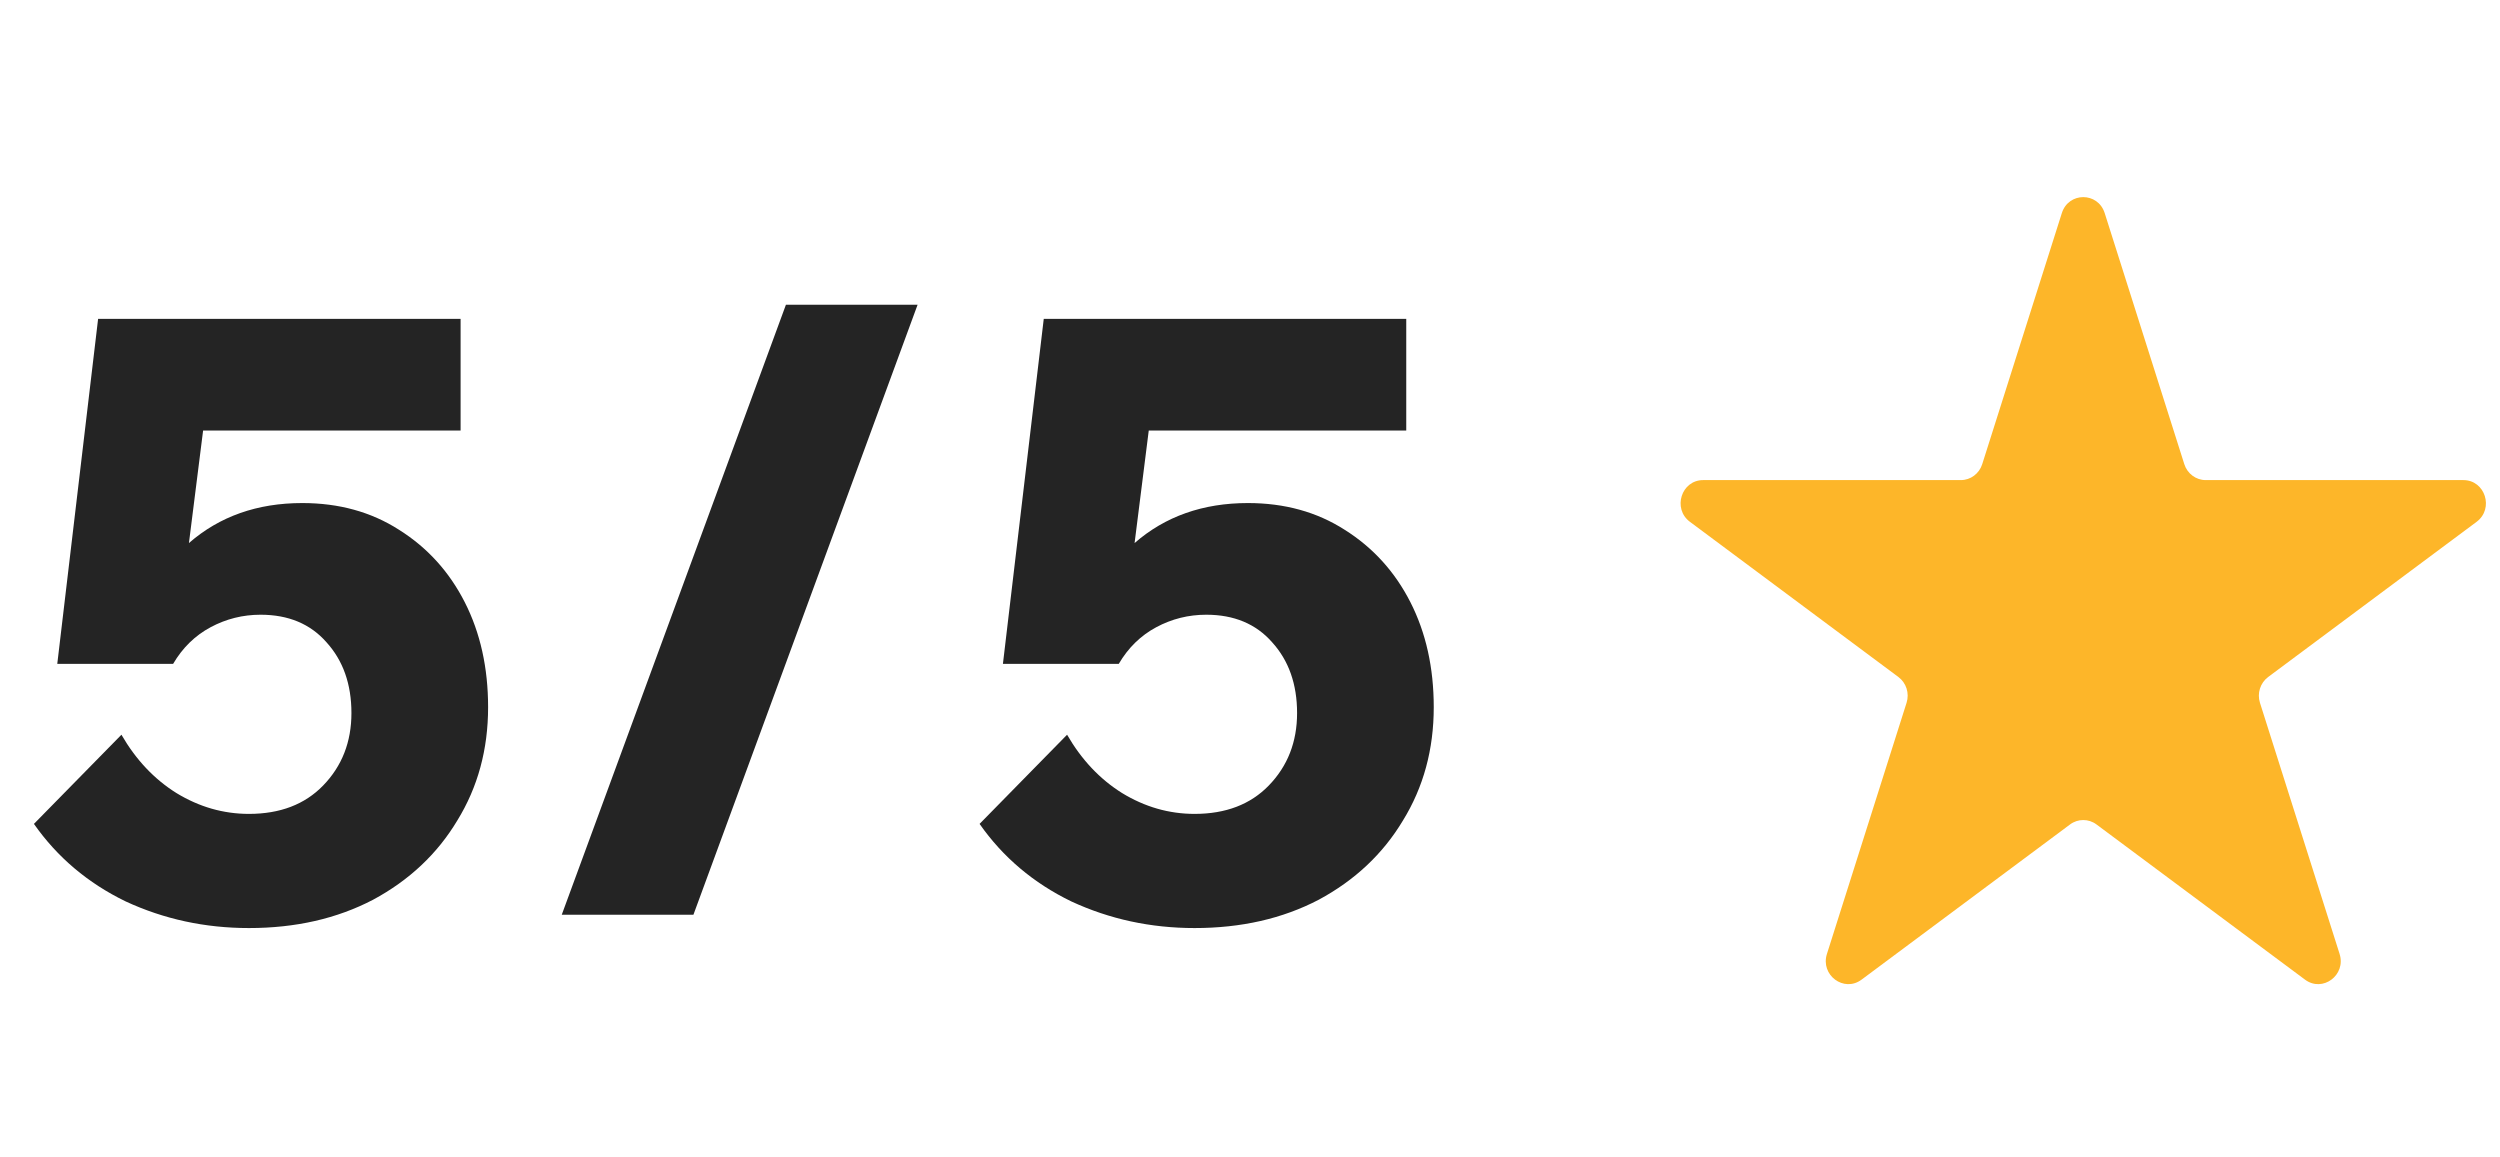
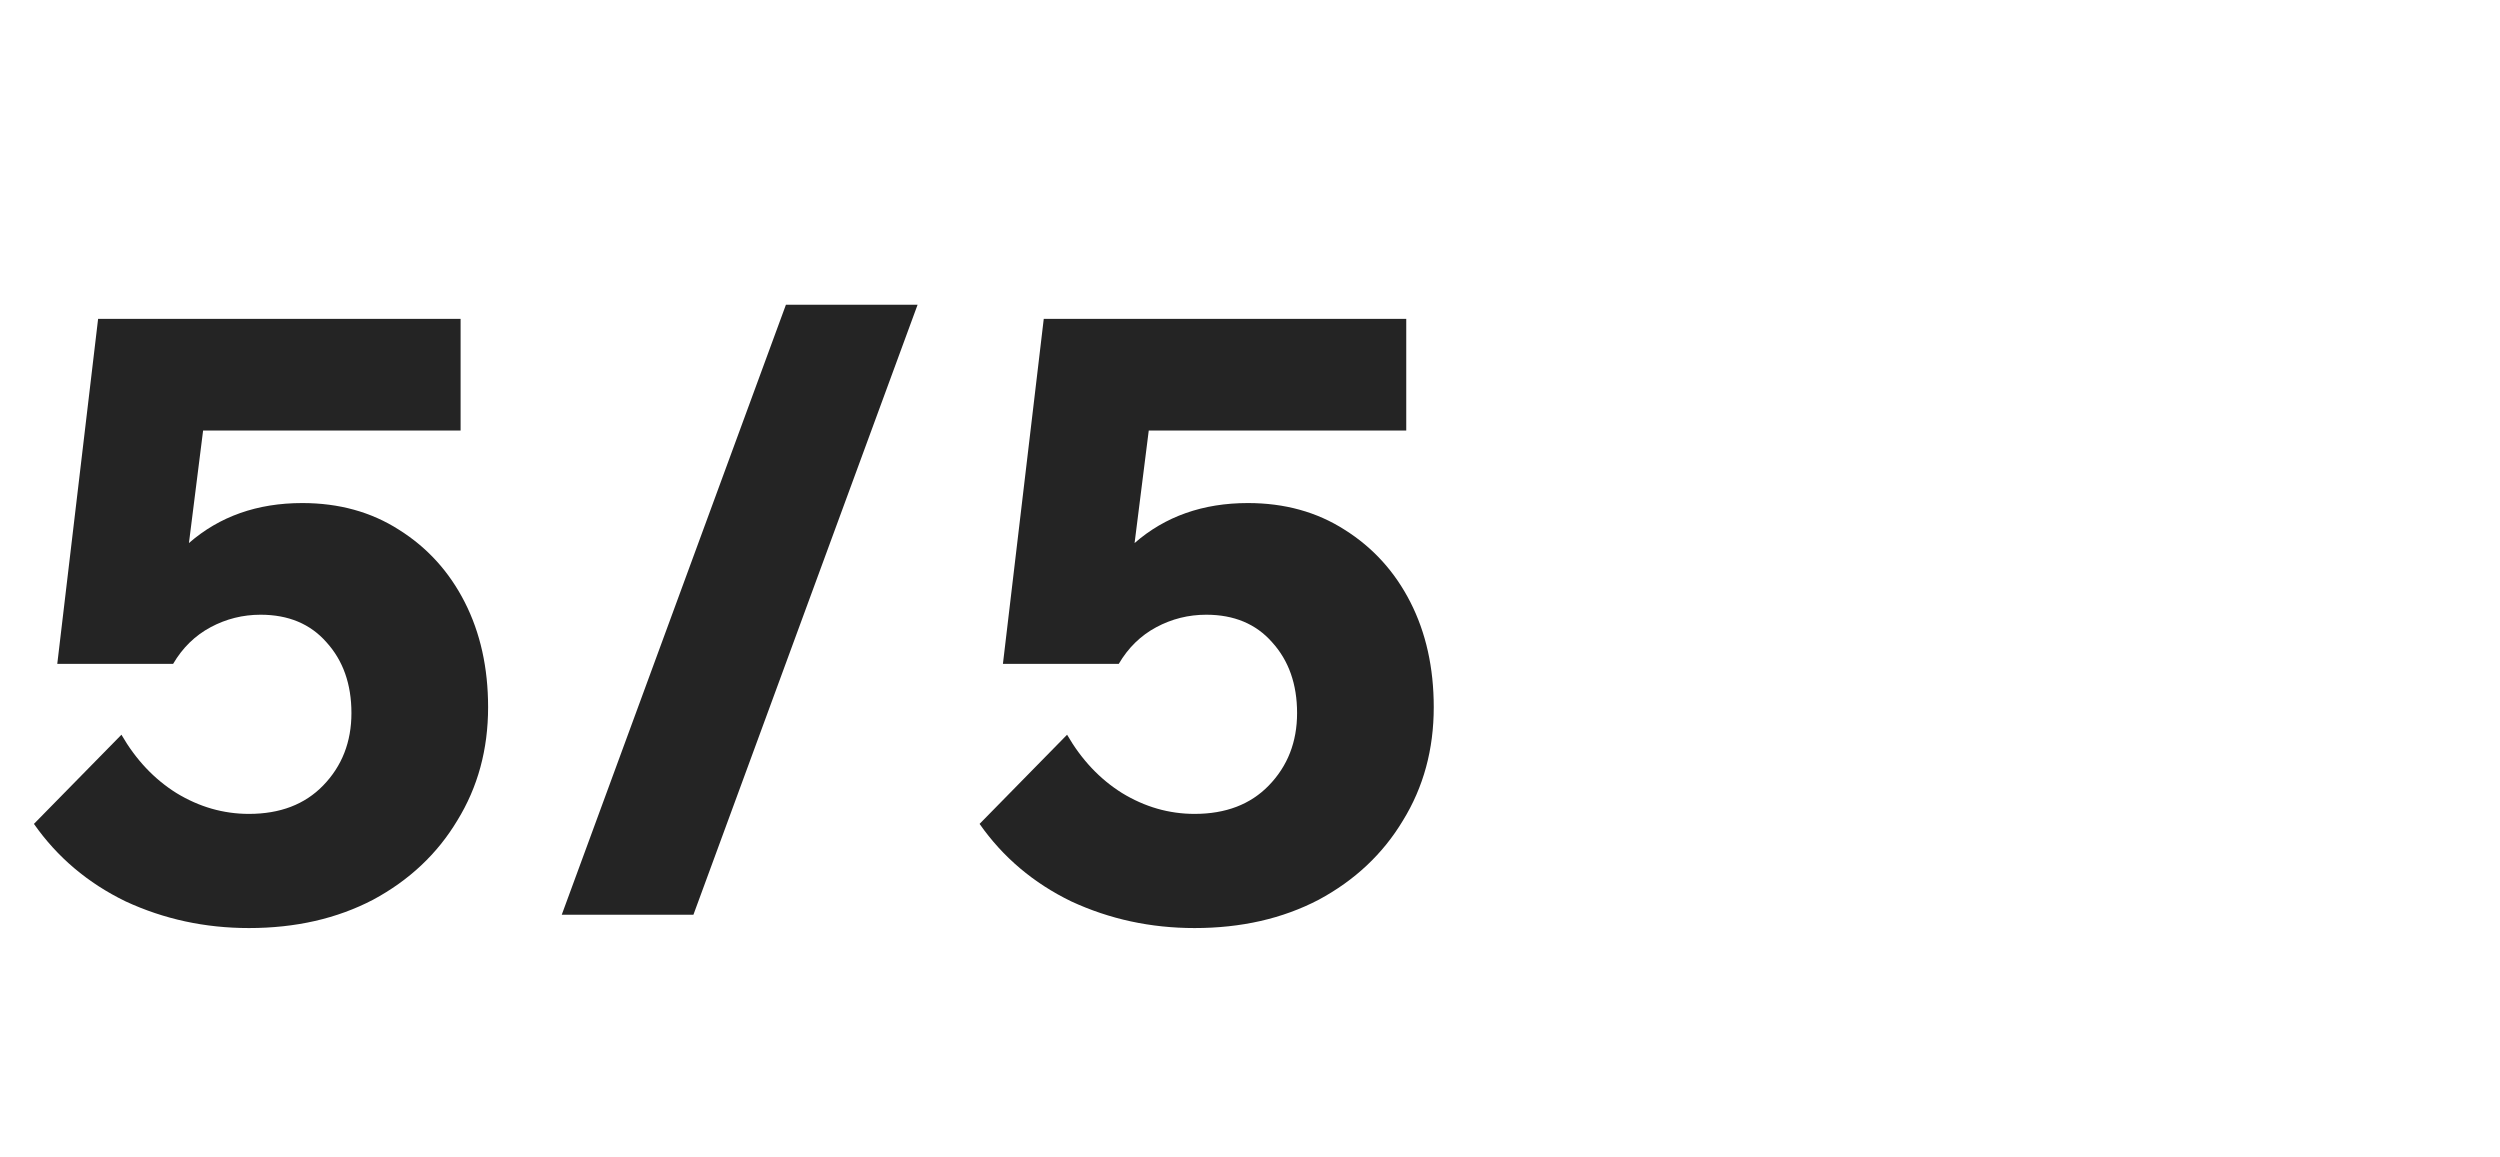
<svg xmlns="http://www.w3.org/2000/svg" fill="none" viewBox="0 0 54 25" height="25" width="54">
  <path fill="#242424" d="M0.733 17.796L2.623 15.87C2.935 16.41 3.331 16.83 3.811 17.13C4.303 17.43 4.825 17.58 5.377 17.58C6.049 17.58 6.583 17.376 6.979 16.968C7.387 16.548 7.591 16.026 7.591 15.402C7.591 14.778 7.411 14.268 7.051 13.872C6.703 13.476 6.229 13.278 5.629 13.278C5.245 13.278 4.885 13.368 4.549 13.548C4.213 13.728 3.943 13.992 3.739 14.34H1.237L2.119 6.888H9.949V9.3H4.387L4.081 11.73C4.741 11.154 5.557 10.866 6.529 10.866C7.321 10.866 8.017 11.058 8.617 11.442C9.229 11.826 9.703 12.348 10.039 13.008C10.375 13.668 10.543 14.424 10.543 15.276C10.543 16.188 10.321 17.004 9.877 17.724C9.445 18.444 8.839 19.014 8.059 19.434C7.279 19.842 6.385 20.046 5.377 20.046C4.429 20.046 3.541 19.854 2.713 19.47C1.897 19.074 1.237 18.516 0.733 17.796ZM14.978 19.758H12.134L16.976 6.582H19.82L14.978 19.758ZM21.159 17.796L23.049 15.87C23.361 16.41 23.757 16.83 24.237 17.13C24.729 17.43 25.251 17.58 25.803 17.58C26.475 17.58 27.009 17.376 27.405 16.968C27.813 16.548 28.017 16.026 28.017 15.402C28.017 14.778 27.837 14.268 27.477 13.872C27.129 13.476 26.655 13.278 26.055 13.278C25.671 13.278 25.311 13.368 24.975 13.548C24.639 13.728 24.369 13.992 24.165 14.34H21.663L22.545 6.888H30.375V9.3H24.813L24.507 11.73C25.167 11.154 25.983 10.866 26.955 10.866C27.747 10.866 28.443 11.058 29.043 11.442C29.655 11.826 30.129 12.348 30.465 13.008C30.801 13.668 30.969 14.424 30.969 15.276C30.969 16.188 30.747 17.004 30.303 17.724C29.871 18.444 29.265 19.014 28.485 19.434C27.705 19.842 26.811 20.046 25.803 20.046C24.855 20.046 23.967 19.854 23.139 19.47C22.323 19.074 21.663 18.516 21.159 17.796Z" />
-   <path fill="#FDB629" d="M44.536 4.602C44.682 4.143 45.315 4.143 45.461 4.602L47.181 10.026C47.246 10.231 47.433 10.37 47.643 10.37H53.209C53.68 10.37 53.876 10.987 53.495 11.271L48.992 14.623C48.822 14.75 48.75 14.975 48.815 15.18L50.535 20.604C50.681 21.062 50.168 21.444 49.788 21.16L45.284 17.808C45.114 17.681 44.883 17.681 44.713 17.808L40.21 21.16C39.829 21.444 39.316 21.062 39.462 20.604L41.182 15.18C41.247 14.975 41.176 14.75 41.005 14.623L36.502 11.271C36.121 10.987 36.317 10.37 36.788 10.37H42.354C42.565 10.37 42.751 10.231 42.816 10.026L44.536 4.602Z" />
</svg>